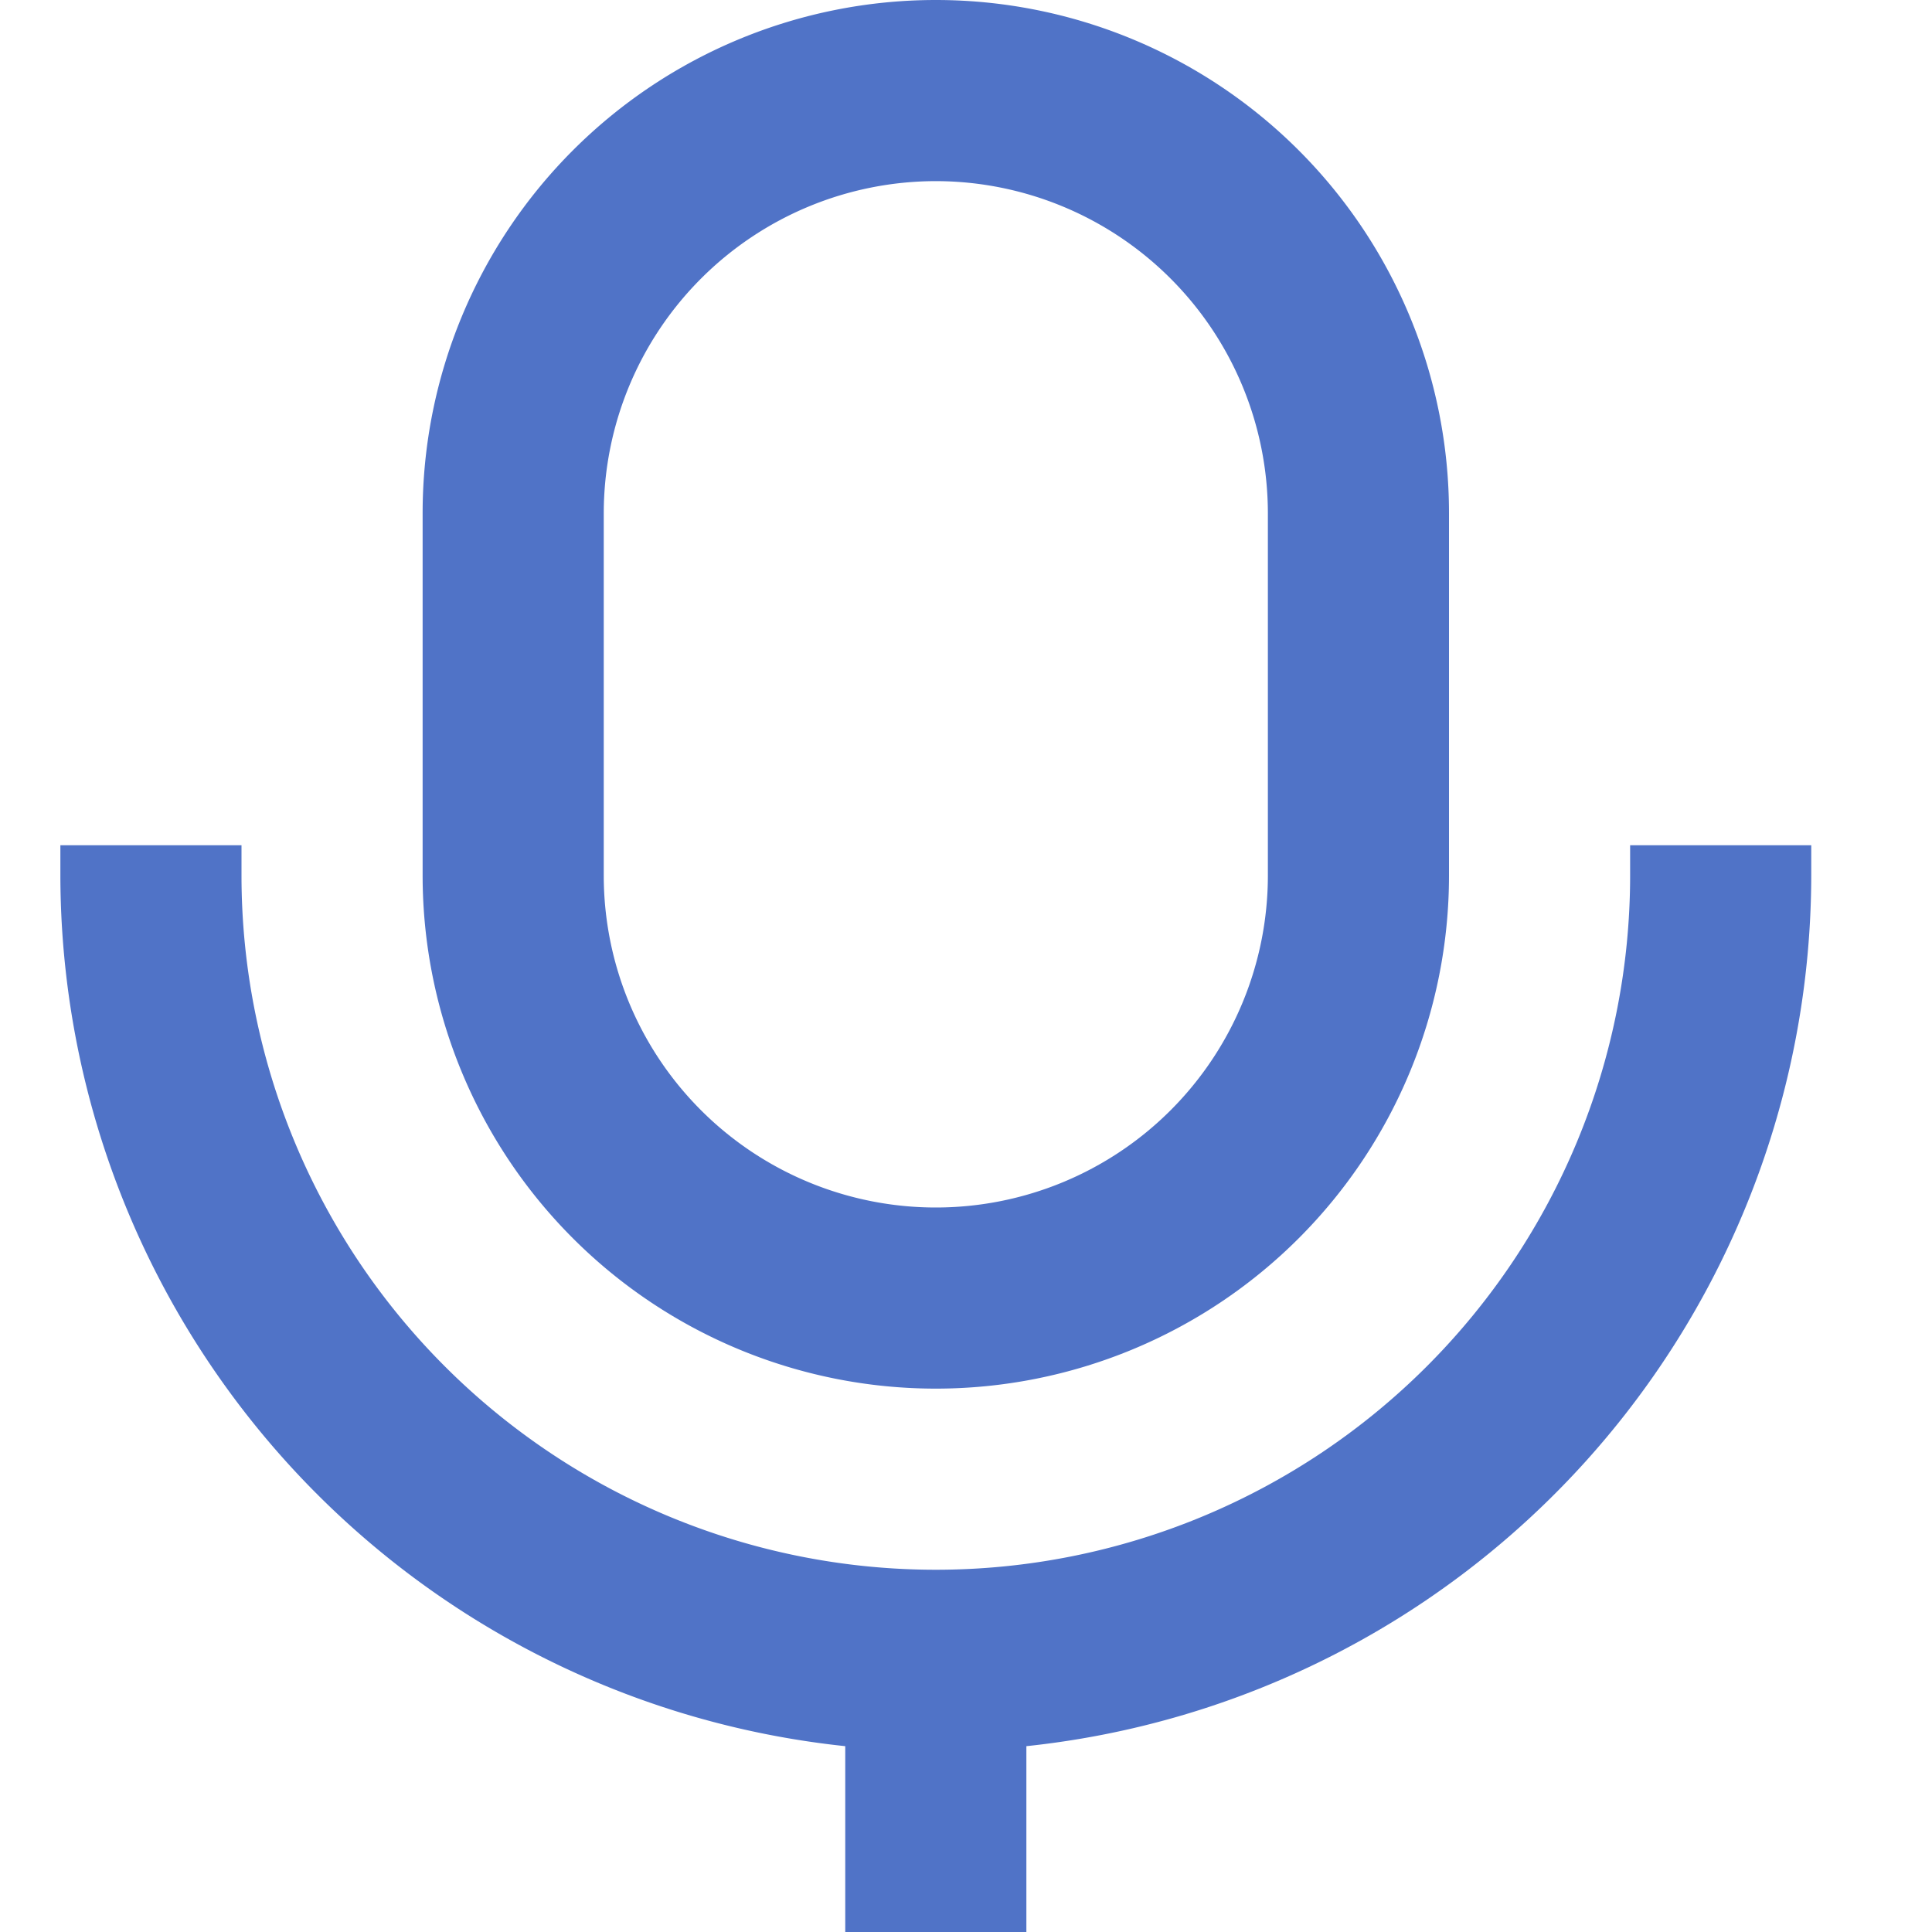
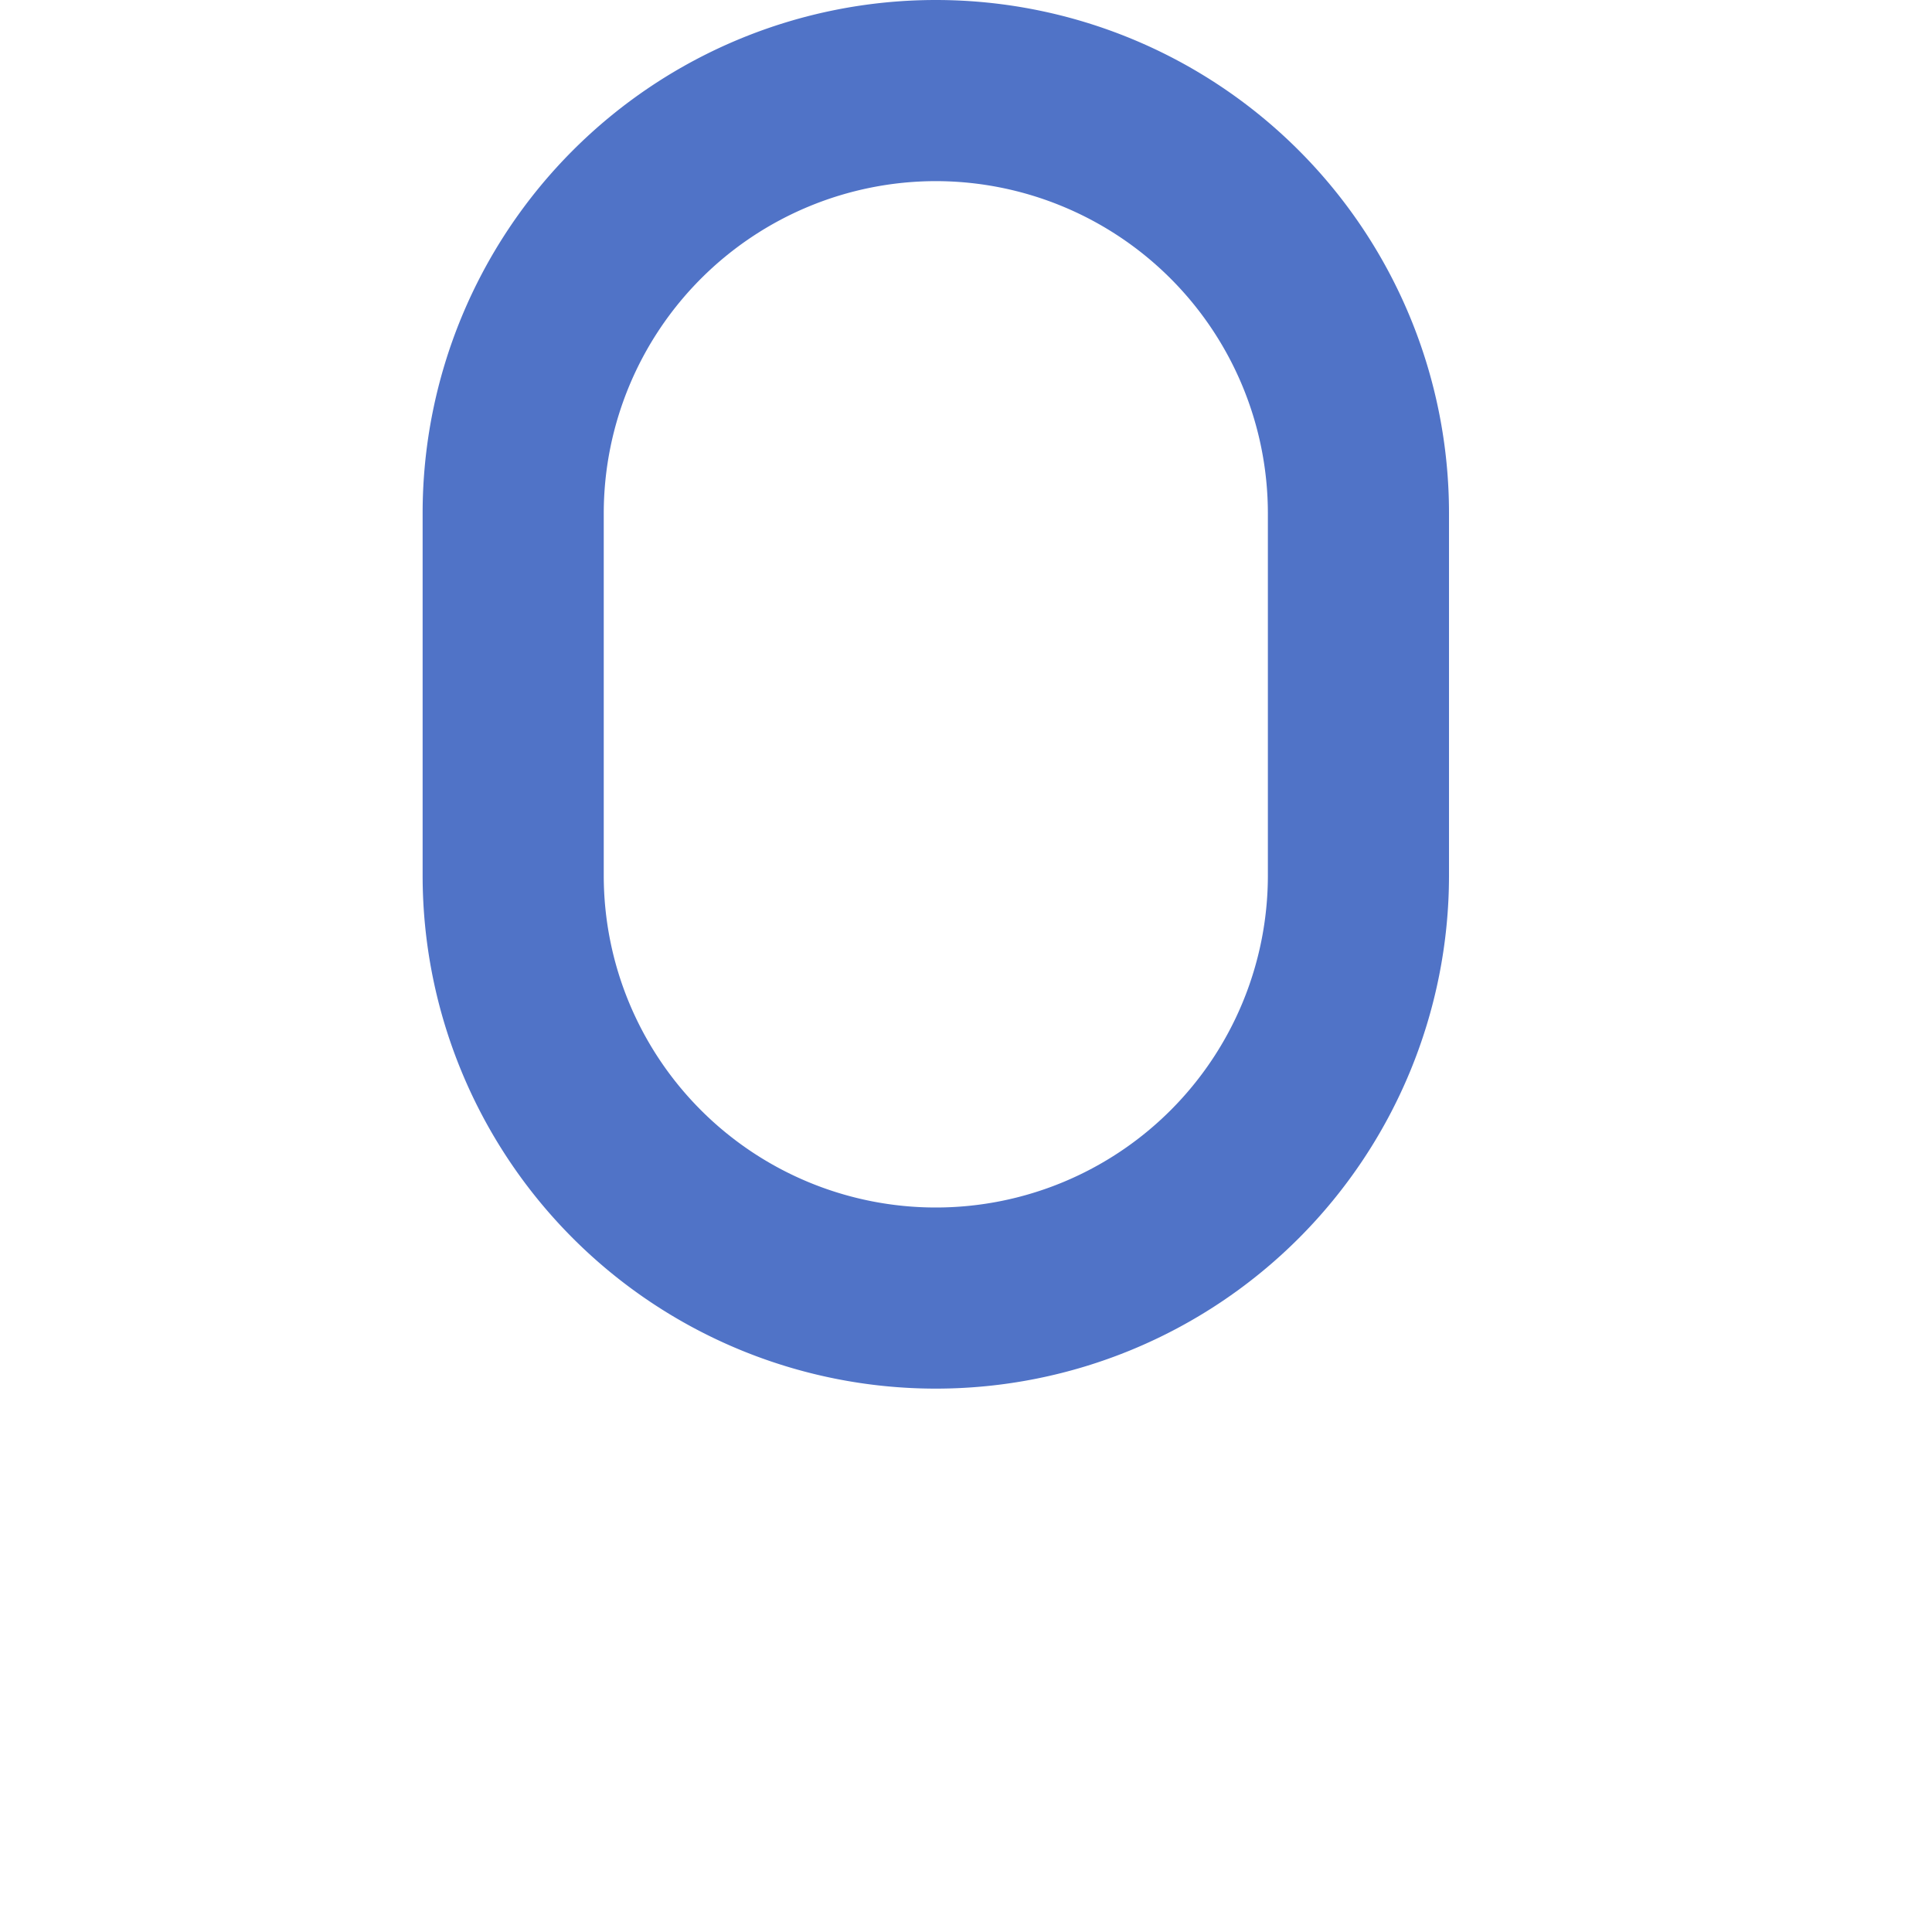
<svg xmlns="http://www.w3.org/2000/svg" width="32" height="32" viewBox="0 0 32 32">
  <defs>
    <style>
      .cls-1 {
        fill: none;
      }

      .cls-2 {
        fill: #5073c7;
      }
    </style>
  </defs>
  <g id="Group_231" data-name="Group 231" transform="translate(-736 -320)">
    <rect id="Rectangle_329" data-name="Rectangle 329" class="cls-1" width="32" height="32" transform="translate(736 320)" />
-     <path id="Path_907" data-name="Path 907" class="cls-2" d="M763,334v.5a11.5,11.5,0,0,1-23,0V334h-3v.5a14.52,14.52,0,0,0,13,14.422V352h3v-3.078A14.52,14.52,0,0,0,766,334.5V334Z" />
    <path id="Path_908" data-name="Path 908" class="cls-2" d="M751.5,323a5.506,5.506,0,0,1,5.5,5.5v6a5.5,5.5,0,0,1-11,0v-6a5.506,5.506,0,0,1,5.5-5.5m0-3a8.5,8.5,0,0,0-8.5,8.5v6a8.5,8.5,0,0,0,17,0v-6a8.5,8.5,0,0,0-8.5-8.5Z" />
  </g>
</svg>